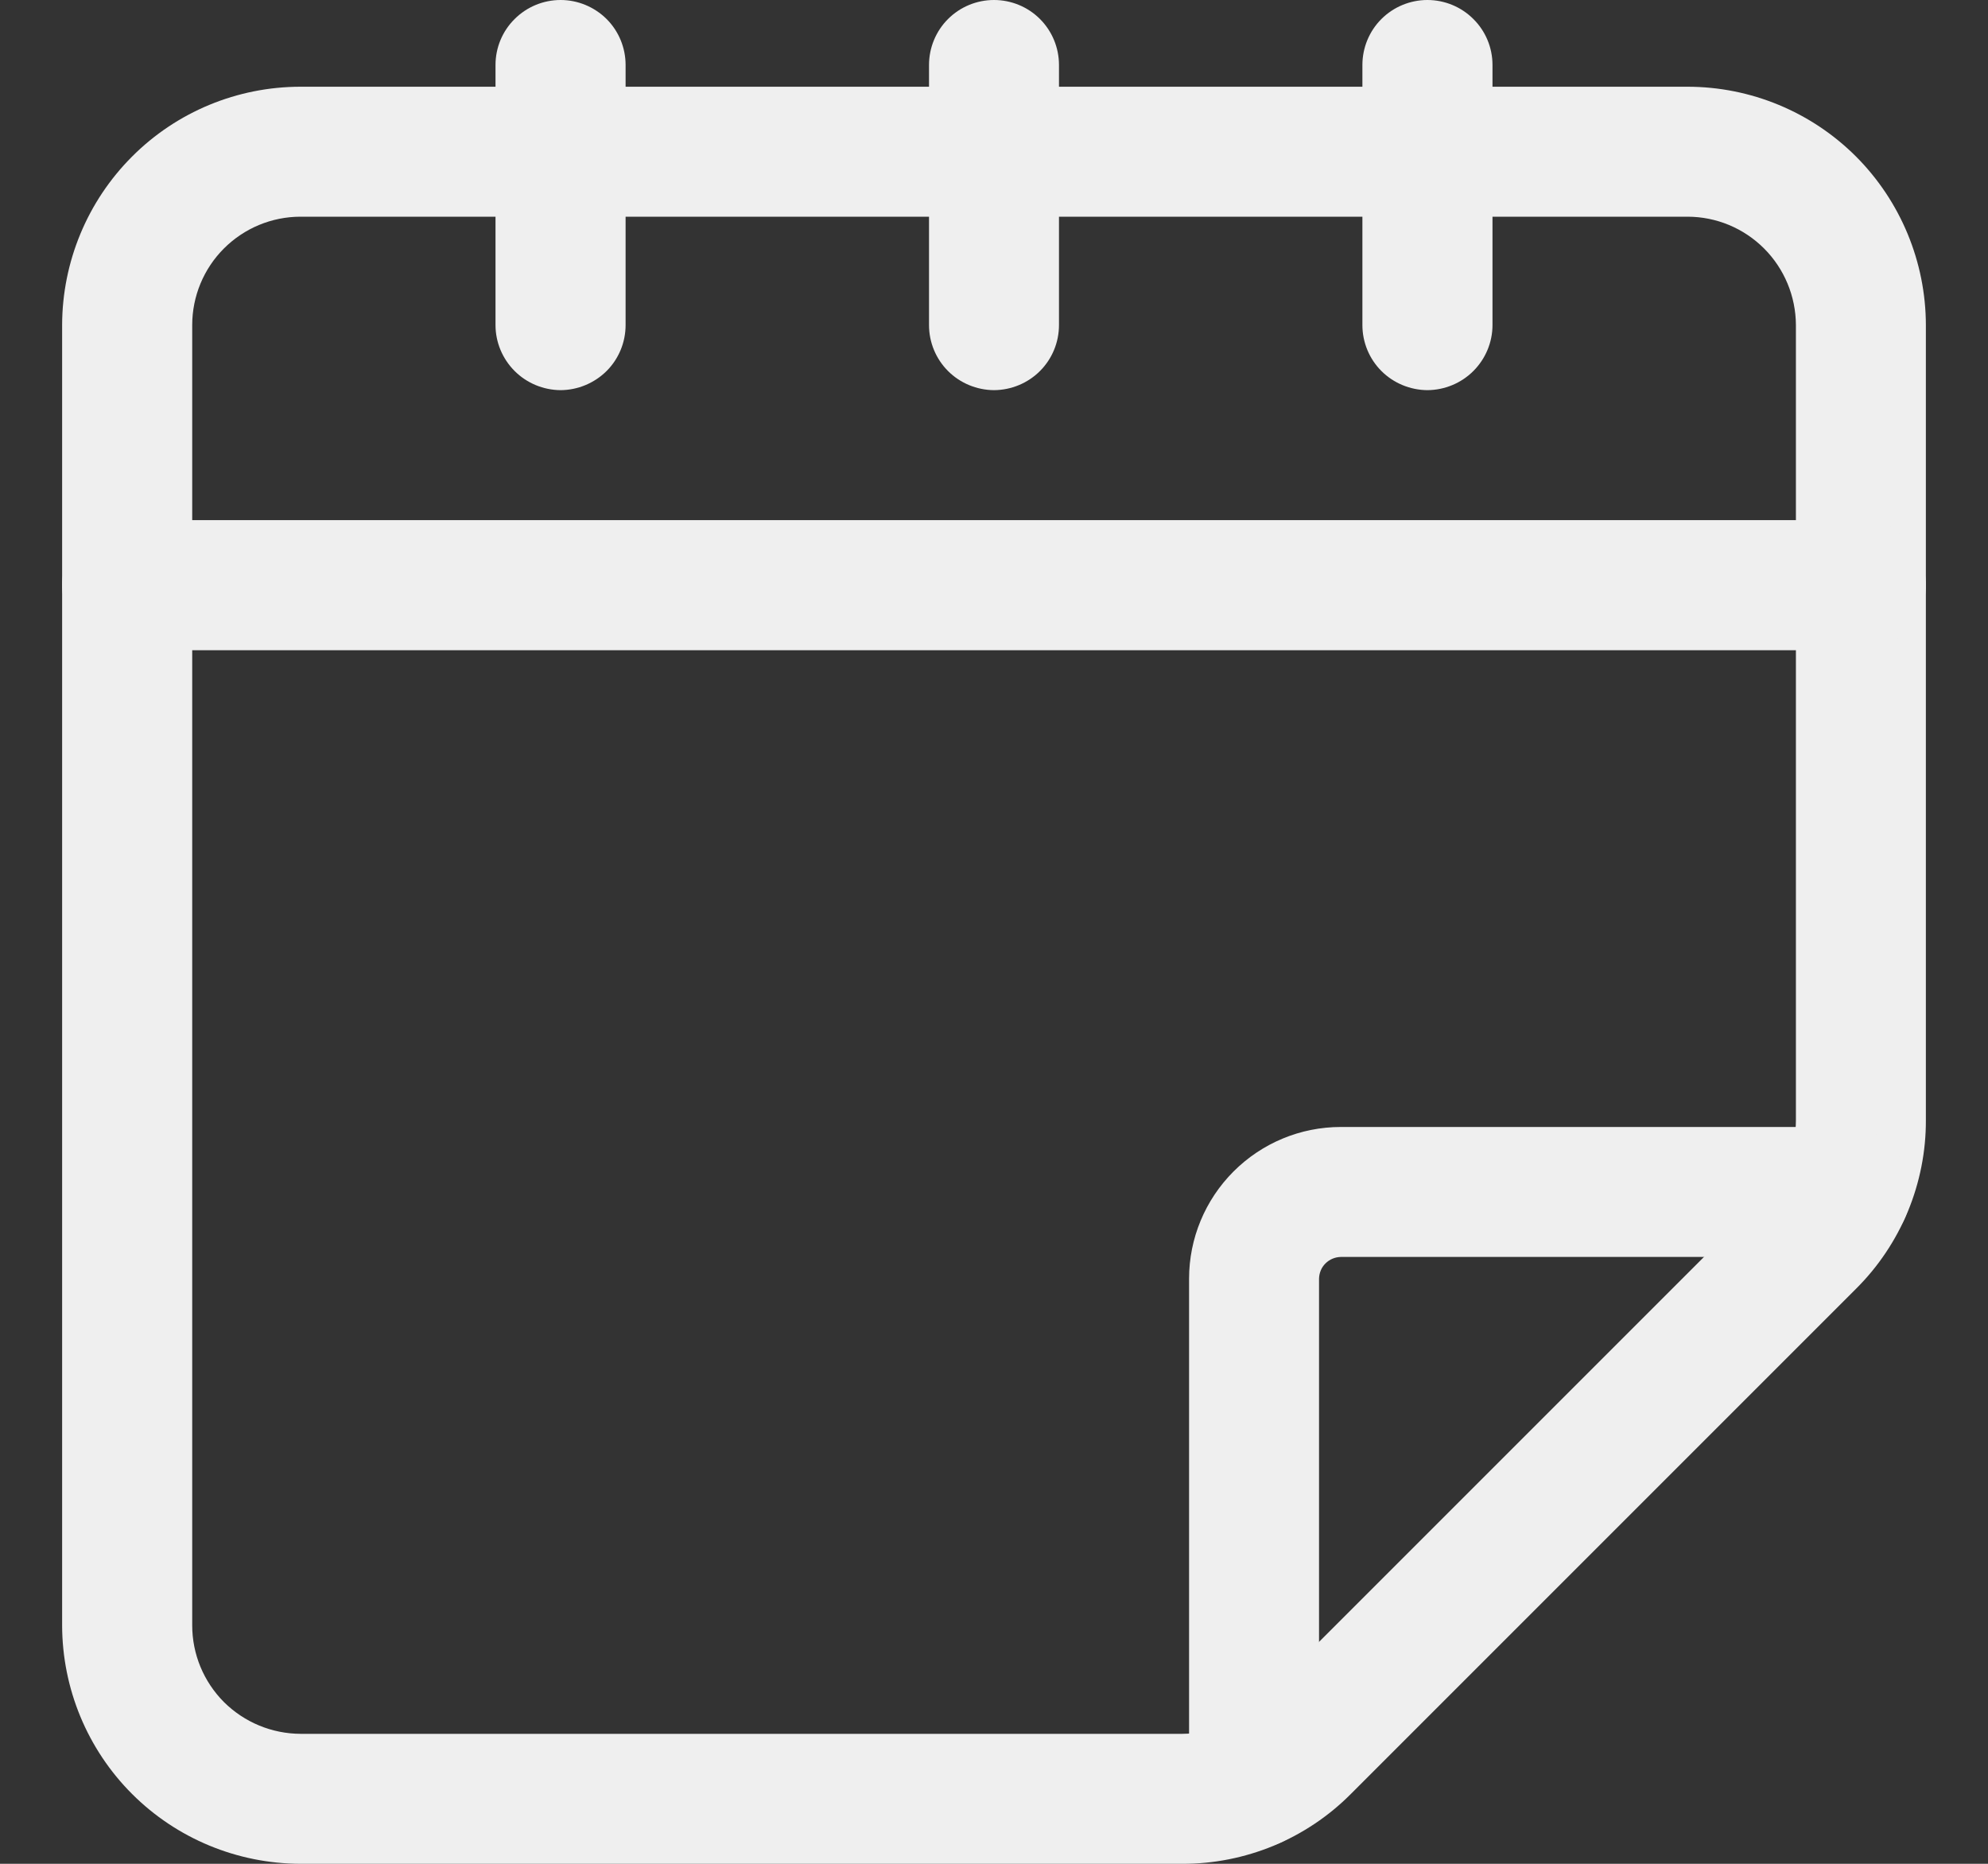
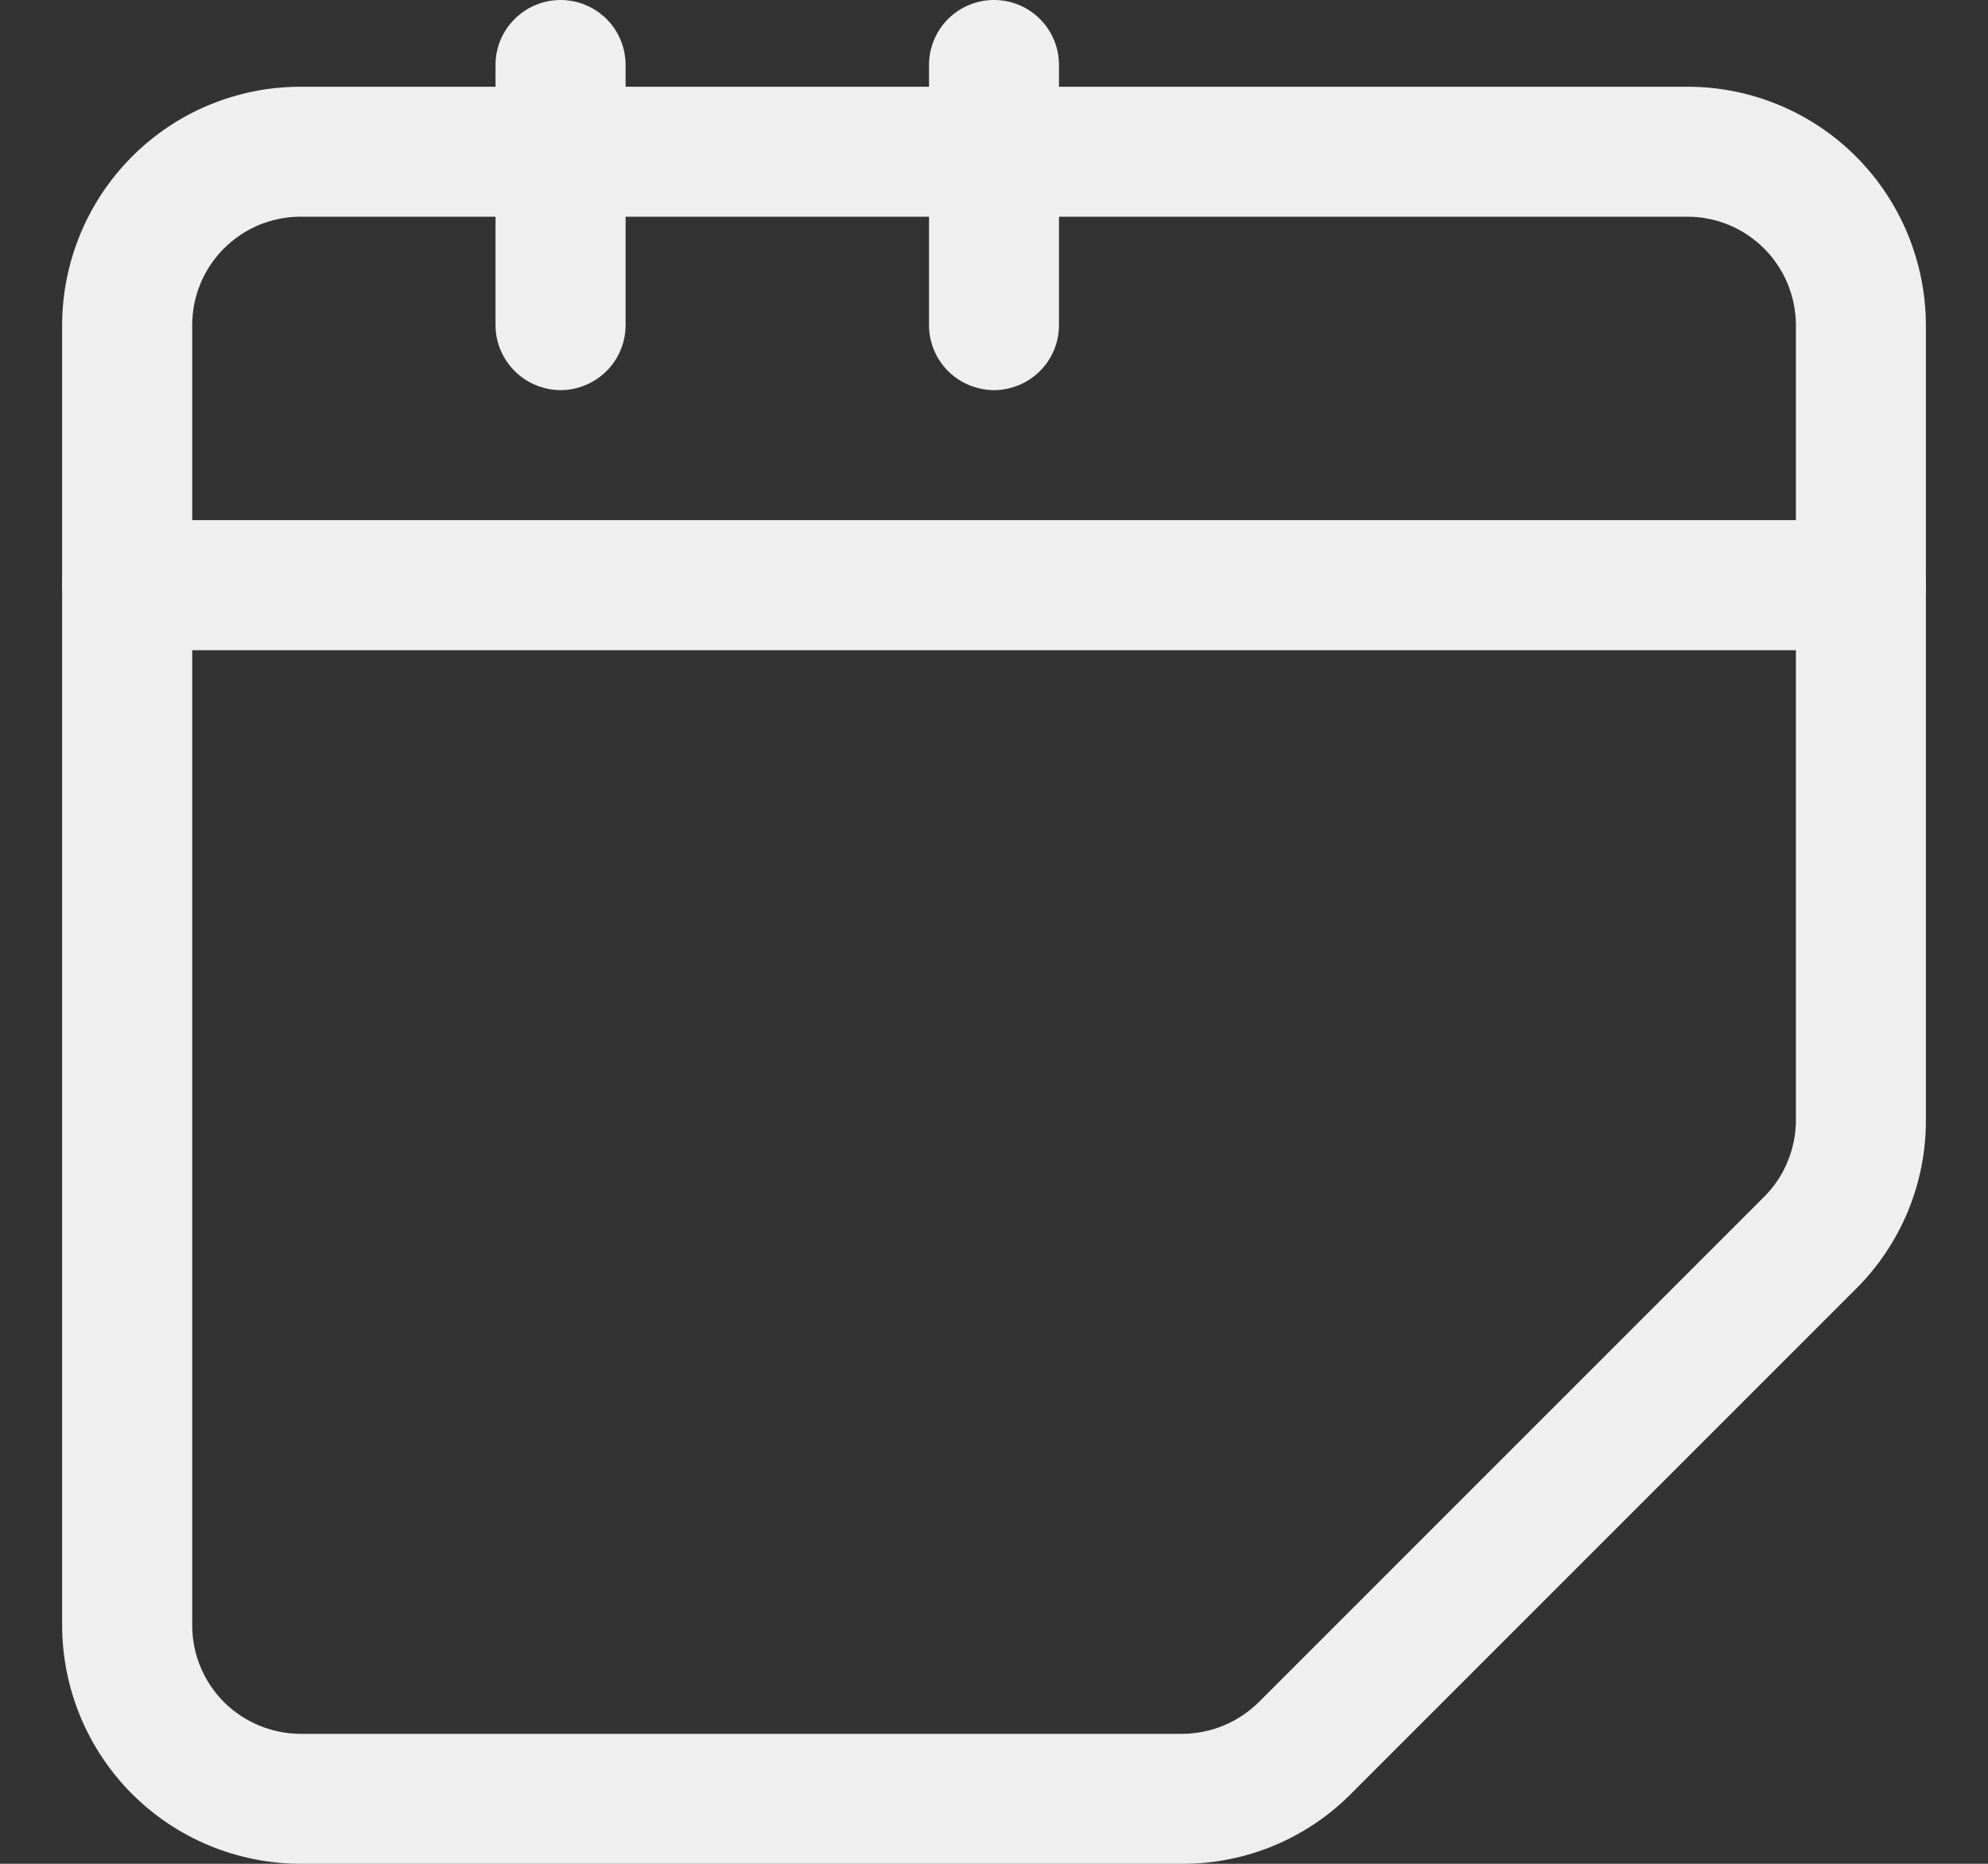
<svg xmlns="http://www.w3.org/2000/svg" width="16" height="15" viewBox="0 0 16 15" fill="none">
  <rect x="0" y="0" width="16" height="15" fill="#333333" stroke="none" />
  <path d="M9.515 15H2.419C1.91 14.999 1.422 14.797 1.063 14.438C0.703 14.078 0.501 13.59 0.5 13.081V2.616C0.501 2.108 0.703 1.62 1.063 1.26C1.422 0.9 1.91 0.698 2.419 0.698H13.581C14.09 0.698 14.578 0.9 14.938 1.26C15.297 1.62 15.499 2.108 15.5 2.616V9.015C15.501 9.267 15.451 9.517 15.355 9.75C15.258 9.983 15.117 10.194 14.938 10.372L10.872 14.438C10.694 14.617 10.483 14.758 10.25 14.855C10.017 14.951 9.767 15.001 9.515 15ZM2.419 1.744C2.187 1.744 1.966 1.836 1.802 2C1.639 2.163 1.547 2.385 1.547 2.616V13.081C1.547 13.313 1.639 13.534 1.802 13.698C1.966 13.861 2.187 13.953 2.419 13.954H9.515C9.746 13.953 9.968 13.861 10.132 13.698L14.198 9.632C14.279 9.551 14.344 9.455 14.387 9.349C14.431 9.243 14.454 9.13 14.454 9.015V2.616C14.453 2.385 14.361 2.163 14.198 2C14.034 1.836 13.813 1.744 13.581 1.744H2.419Z" fill="#EFEFEF" />
  <path d="M4.512 3.14C4.373 3.139 4.24 3.084 4.142 2.986C4.044 2.888 3.988 2.755 3.988 2.616V0.523C3.988 0.384 4.043 0.251 4.142 0.153C4.24 0.055 4.373 0 4.512 0C4.65 0 4.783 0.055 4.882 0.153C4.98 0.251 5.035 0.384 5.035 0.523V2.616C5.035 2.755 4.98 2.888 4.882 2.986C4.783 3.084 4.65 3.139 4.512 3.14Z" fill="#EFEFEF" />
  <path d="M8 3.14C7.861 3.139 7.728 3.084 7.63 2.986C7.532 2.888 7.477 2.755 7.477 2.616V0.523C7.477 0.384 7.532 0.251 7.63 0.153C7.728 0.055 7.861 0 8 0C8.139 0 8.272 0.055 8.37 0.153C8.468 0.251 8.523 0.384 8.523 0.523V2.616C8.523 2.755 8.468 2.888 8.37 2.986C8.272 3.084 8.139 3.139 8 3.14Z" fill="#EFEFEF" />
-   <path d="M11.488 3.14C11.35 3.139 11.216 3.084 11.118 2.986C11.02 2.888 10.965 2.755 10.965 2.616V0.523C10.965 0.384 11.02 0.251 11.118 0.153C11.216 0.055 11.35 0 11.488 0C11.627 0 11.76 0.055 11.858 0.153C11.957 0.251 12.012 0.384 12.012 0.523V2.616C12.012 2.755 11.956 2.888 11.858 2.986C11.76 3.084 11.627 3.139 11.488 3.14Z" fill="#EFEFEF" />
  <path d="M14.977 5.233H1.023C0.884 5.233 0.751 5.177 0.653 5.079C0.555 4.981 0.5 4.848 0.5 4.709C0.5 4.571 0.555 4.437 0.653 4.339C0.751 4.241 0.884 4.186 1.023 4.186H14.977C15.116 4.186 15.249 4.241 15.347 4.339C15.445 4.437 15.5 4.571 15.5 4.709C15.5 4.848 15.445 4.981 15.347 5.079C15.249 5.177 15.116 5.233 14.977 5.233Z" fill="#EFEFEF" />
-   <path d="M10.093 14.874C9.954 14.874 9.821 14.819 9.723 14.721C9.625 14.623 9.57 14.49 9.57 14.351V10.291C9.57 9.967 9.699 9.657 9.928 9.428C10.157 9.199 10.467 9.07 10.791 9.07H14.851C14.99 9.07 15.123 9.125 15.221 9.223C15.319 9.321 15.375 9.454 15.375 9.593C15.375 9.732 15.319 9.865 15.221 9.963C15.123 10.061 14.99 10.116 14.851 10.116H10.791C10.745 10.117 10.701 10.135 10.668 10.168C10.635 10.2 10.617 10.245 10.616 10.291V14.351C10.616 14.49 10.561 14.623 10.463 14.721C10.365 14.819 10.232 14.874 10.093 14.874Z" fill="#EFEFEF" />
</svg>